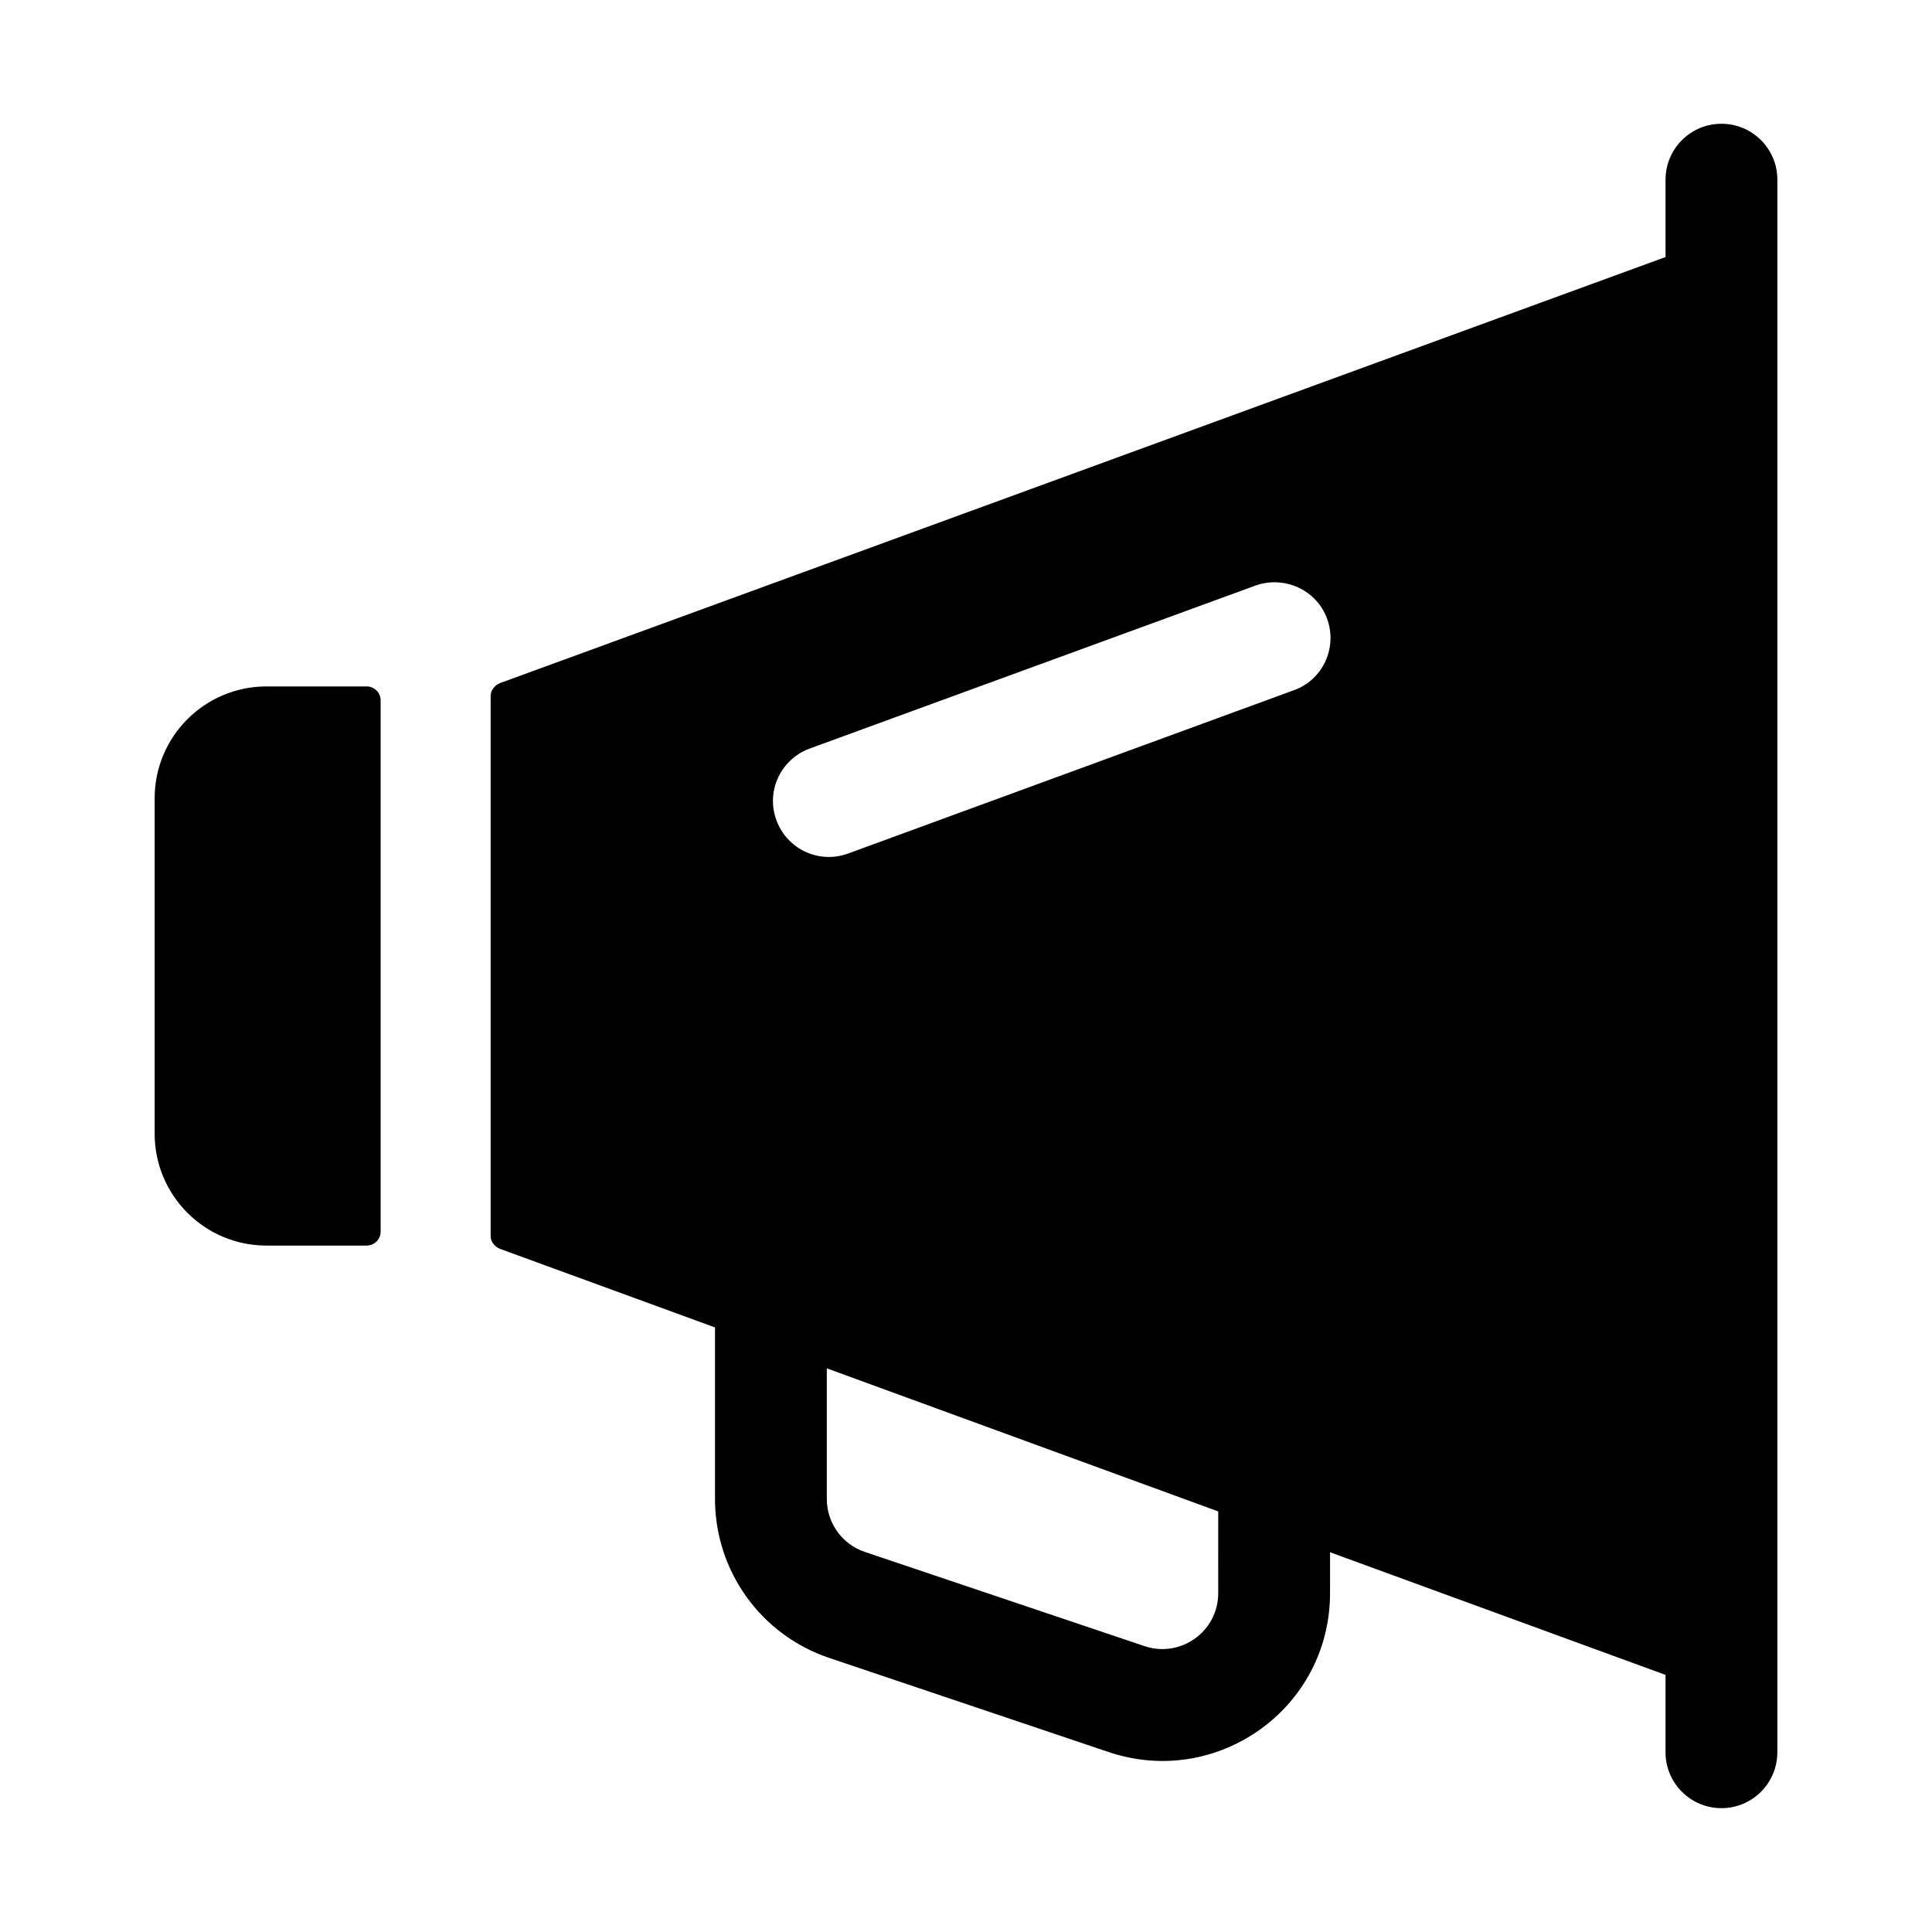
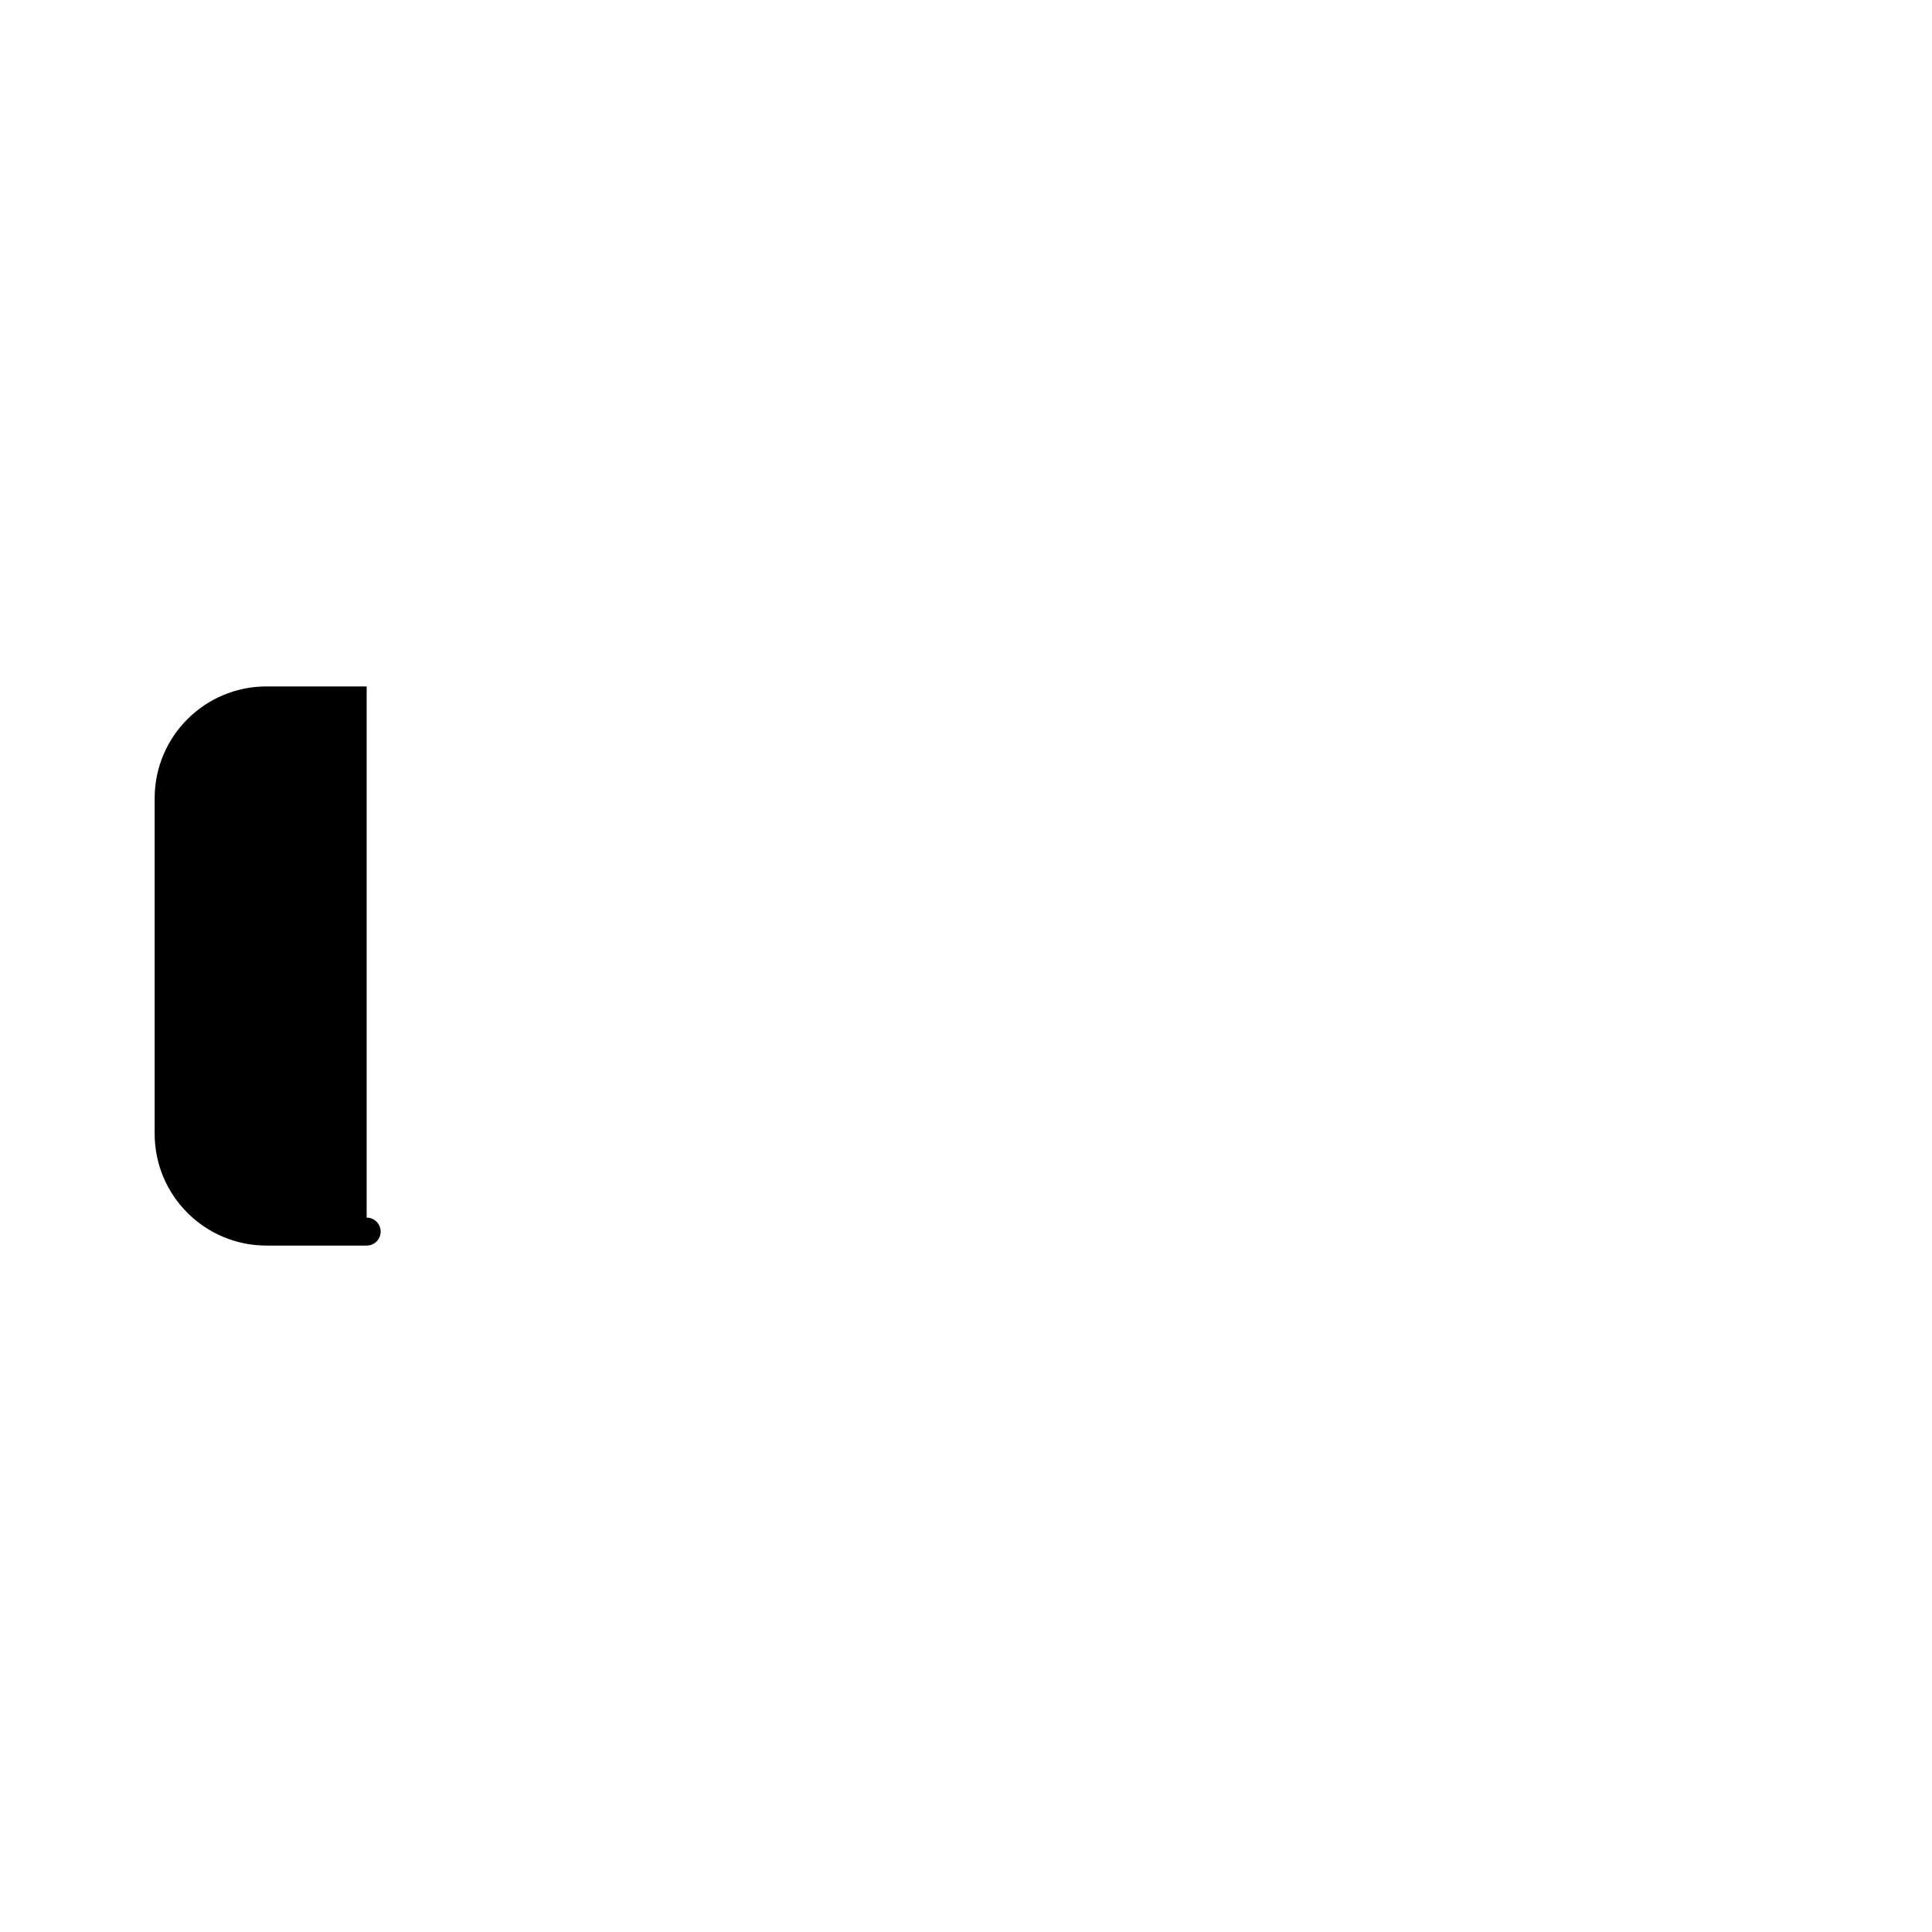
<svg xmlns="http://www.w3.org/2000/svg" fill="#000000" width="800px" height="800px" version="1.1" viewBox="144 144 512 512">
  <g>
-     <path d="m241.17 325.91h-26.547c-16.367 0-29.637 13.27-29.637 29.637v88.906c0 16.367 13.27 29.637 29.637 29.637h26.547c2.047 0 3.703-1.66 3.703-3.703v-140.77c0-2.051-1.656-3.707-3.703-3.707z" />
-     <path d="m600.2 176.8c-8.191 0-14.816 6.633-14.816 14.816v20.5l-308.84 112.9c-1.48 0.594-2.519 1.926-2.519 3.406v143.14c0 1.48 1.039 2.816 2.519 3.41l56.938 20.812v45.449c0 19.102 12.156 36.039 30.258 42.133l74.09 24.953c28.746 9.668 58.648-11.574 58.648-42.133v-10.82l88.906 32.5v20.5c0 8.184 6.629 14.816 14.816 14.816 8.191 0 14.816-6.633 14.816-14.816l0.004-416.75c0-8.184-6.625-14.816-14.816-14.816zm-133.36 389.39c0 10.191-9.957 17.273-19.551 14.043l-74.09-24.953c-6.035-2.031-10.086-7.676-10.086-14.043v-34.613l103.73 37.918zm19.969-239.25-118.1 43.27c-7.562 2.75-16.09-1.031-18.969-8.891-2.816-7.707 1.188-16.152 8.891-18.969l117.95-43.121c7.707-2.816 16.301 1.035 19.117 8.742 2.816 7.707-1.184 16.301-8.891 18.969z" />
+     <path d="m241.17 325.91h-26.547c-16.367 0-29.637 13.27-29.637 29.637v88.906c0 16.367 13.27 29.637 29.637 29.637h26.547c2.047 0 3.703-1.66 3.703-3.703c0-2.051-1.656-3.707-3.703-3.707z" />
  </g>
</svg>